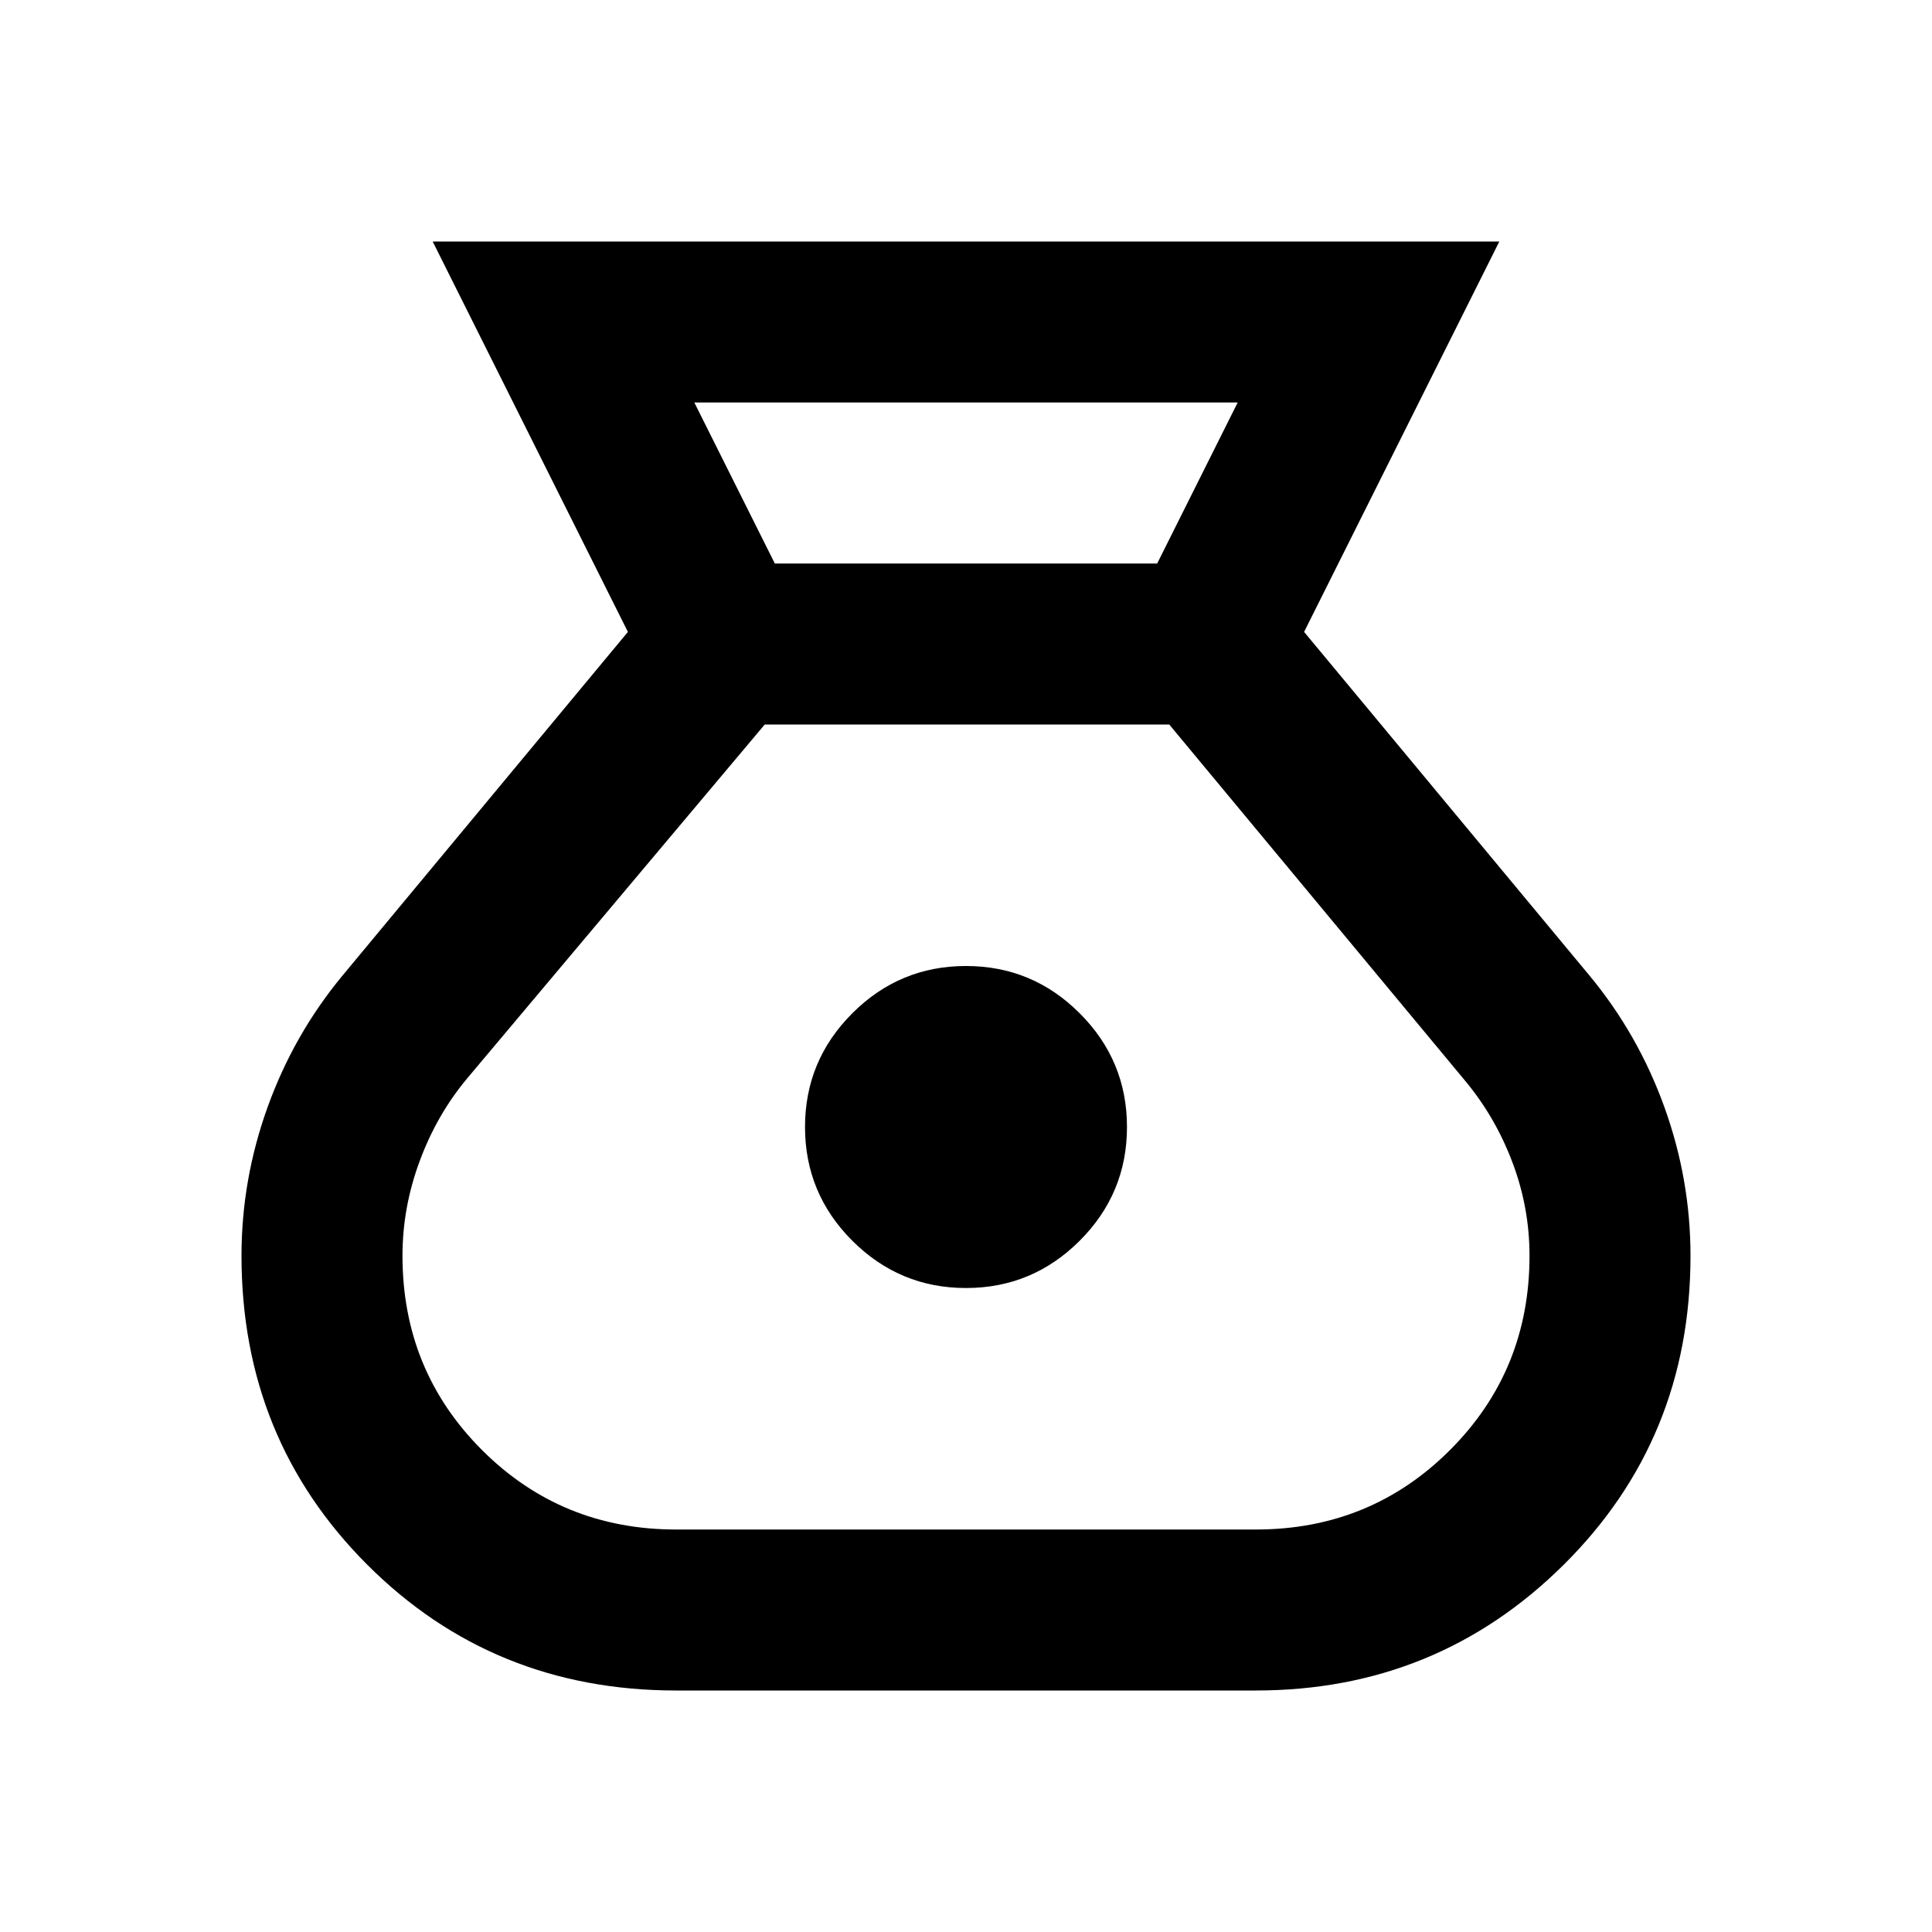
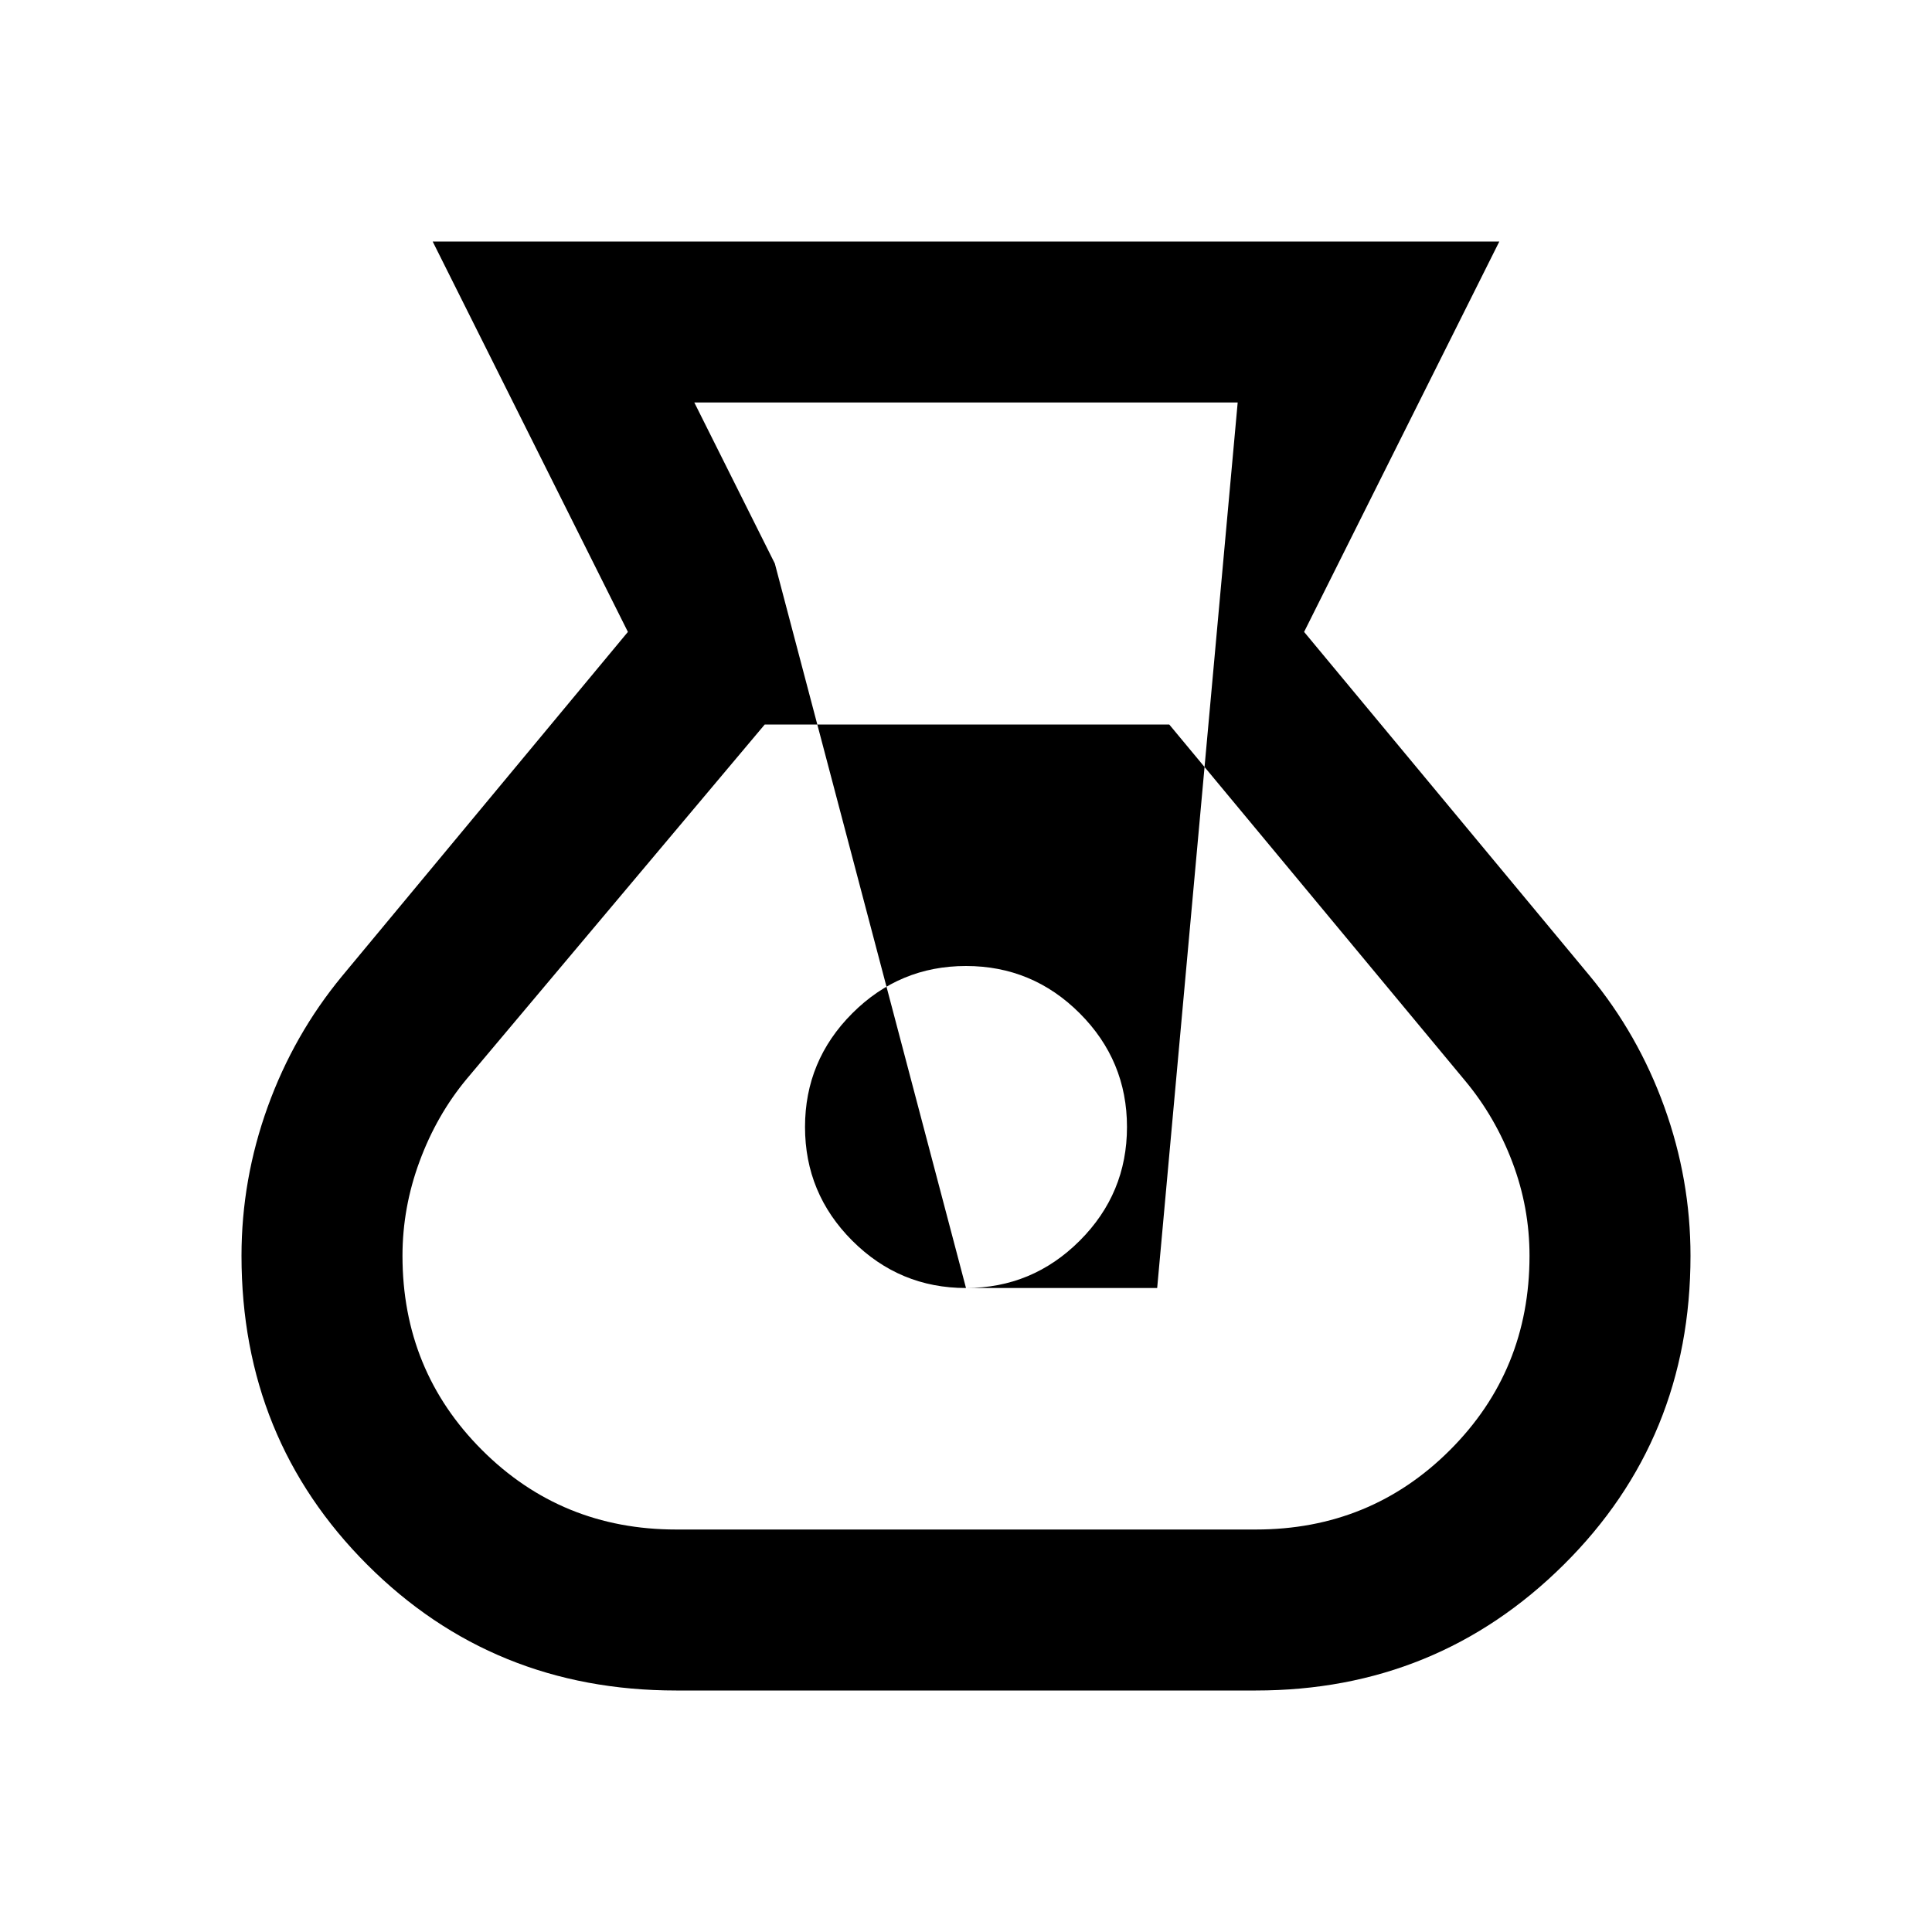
<svg xmlns="http://www.w3.org/2000/svg" width="40" height="40" viewBox="0 0 40 40" fill="none">
-   <path d="M14 35C11.472 35 9.34 34.132 7.604 32.396C5.868 30.66 5 28.528 5 26C5 24.944 5.181 23.917 5.542 22.917C5.903 21.917 6.417 21.014 7.083 20.208L13 13.083L8.958 5H31.042L27 13.083L32.917 20.208C33.583 21.014 34.097 21.917 34.458 22.917C34.819 23.917 35 24.944 35 26C35 28.528 34.125 30.66 32.375 32.396C30.625 34.132 28.5 35 26 35H14ZM20 26.667C19.083 26.667 18.299 26.34 17.646 25.688C16.993 25.035 16.667 24.25 16.667 23.333C16.667 22.417 16.993 21.632 17.646 20.979C18.299 20.326 19.083 20 20 20C20.917 20 21.701 20.326 22.354 20.979C23.007 21.632 23.333 22.417 23.333 23.333C23.333 24.25 23.007 25.035 22.354 25.688C21.701 26.34 20.917 26.667 20 26.667ZM16.042 11.667H23.958L25.625 8.333H14.375L16.042 11.667ZM14 31.667H26C27.583 31.667 28.924 31.118 30.021 30.021C31.118 28.924 31.667 27.583 31.667 26C31.667 25.333 31.549 24.688 31.312 24.062C31.076 23.438 30.75 22.875 30.333 22.375L24.208 15H15.833L9.667 22.333C9.25 22.833 8.924 23.403 8.688 24.042C8.451 24.681 8.333 25.333 8.333 26C8.333 27.583 8.882 28.924 9.979 30.021C11.076 31.118 12.417 31.667 14 31.667Z" fill="black" />
+   <path d="M14 35C11.472 35 9.34 34.132 7.604 32.396C5.868 30.66 5 28.528 5 26C5 24.944 5.181 23.917 5.542 22.917C5.903 21.917 6.417 21.014 7.083 20.208L13 13.083L8.958 5H31.042L27 13.083L32.917 20.208C33.583 21.014 34.097 21.917 34.458 22.917C34.819 23.917 35 24.944 35 26C35 28.528 34.125 30.66 32.375 32.396C30.625 34.132 28.5 35 26 35H14ZM20 26.667C19.083 26.667 18.299 26.34 17.646 25.688C16.993 25.035 16.667 24.25 16.667 23.333C16.667 22.417 16.993 21.632 17.646 20.979C18.299 20.326 19.083 20 20 20C20.917 20 21.701 20.326 22.354 20.979C23.007 21.632 23.333 22.417 23.333 23.333C23.333 24.25 23.007 25.035 22.354 25.688C21.701 26.34 20.917 26.667 20 26.667ZH23.958L25.625 8.333H14.375L16.042 11.667ZM14 31.667H26C27.583 31.667 28.924 31.118 30.021 30.021C31.118 28.924 31.667 27.583 31.667 26C31.667 25.333 31.549 24.688 31.312 24.062C31.076 23.438 30.75 22.875 30.333 22.375L24.208 15H15.833L9.667 22.333C9.25 22.833 8.924 23.403 8.688 24.042C8.451 24.681 8.333 25.333 8.333 26C8.333 27.583 8.882 28.924 9.979 30.021C11.076 31.118 12.417 31.667 14 31.667Z" fill="black" />
</svg>